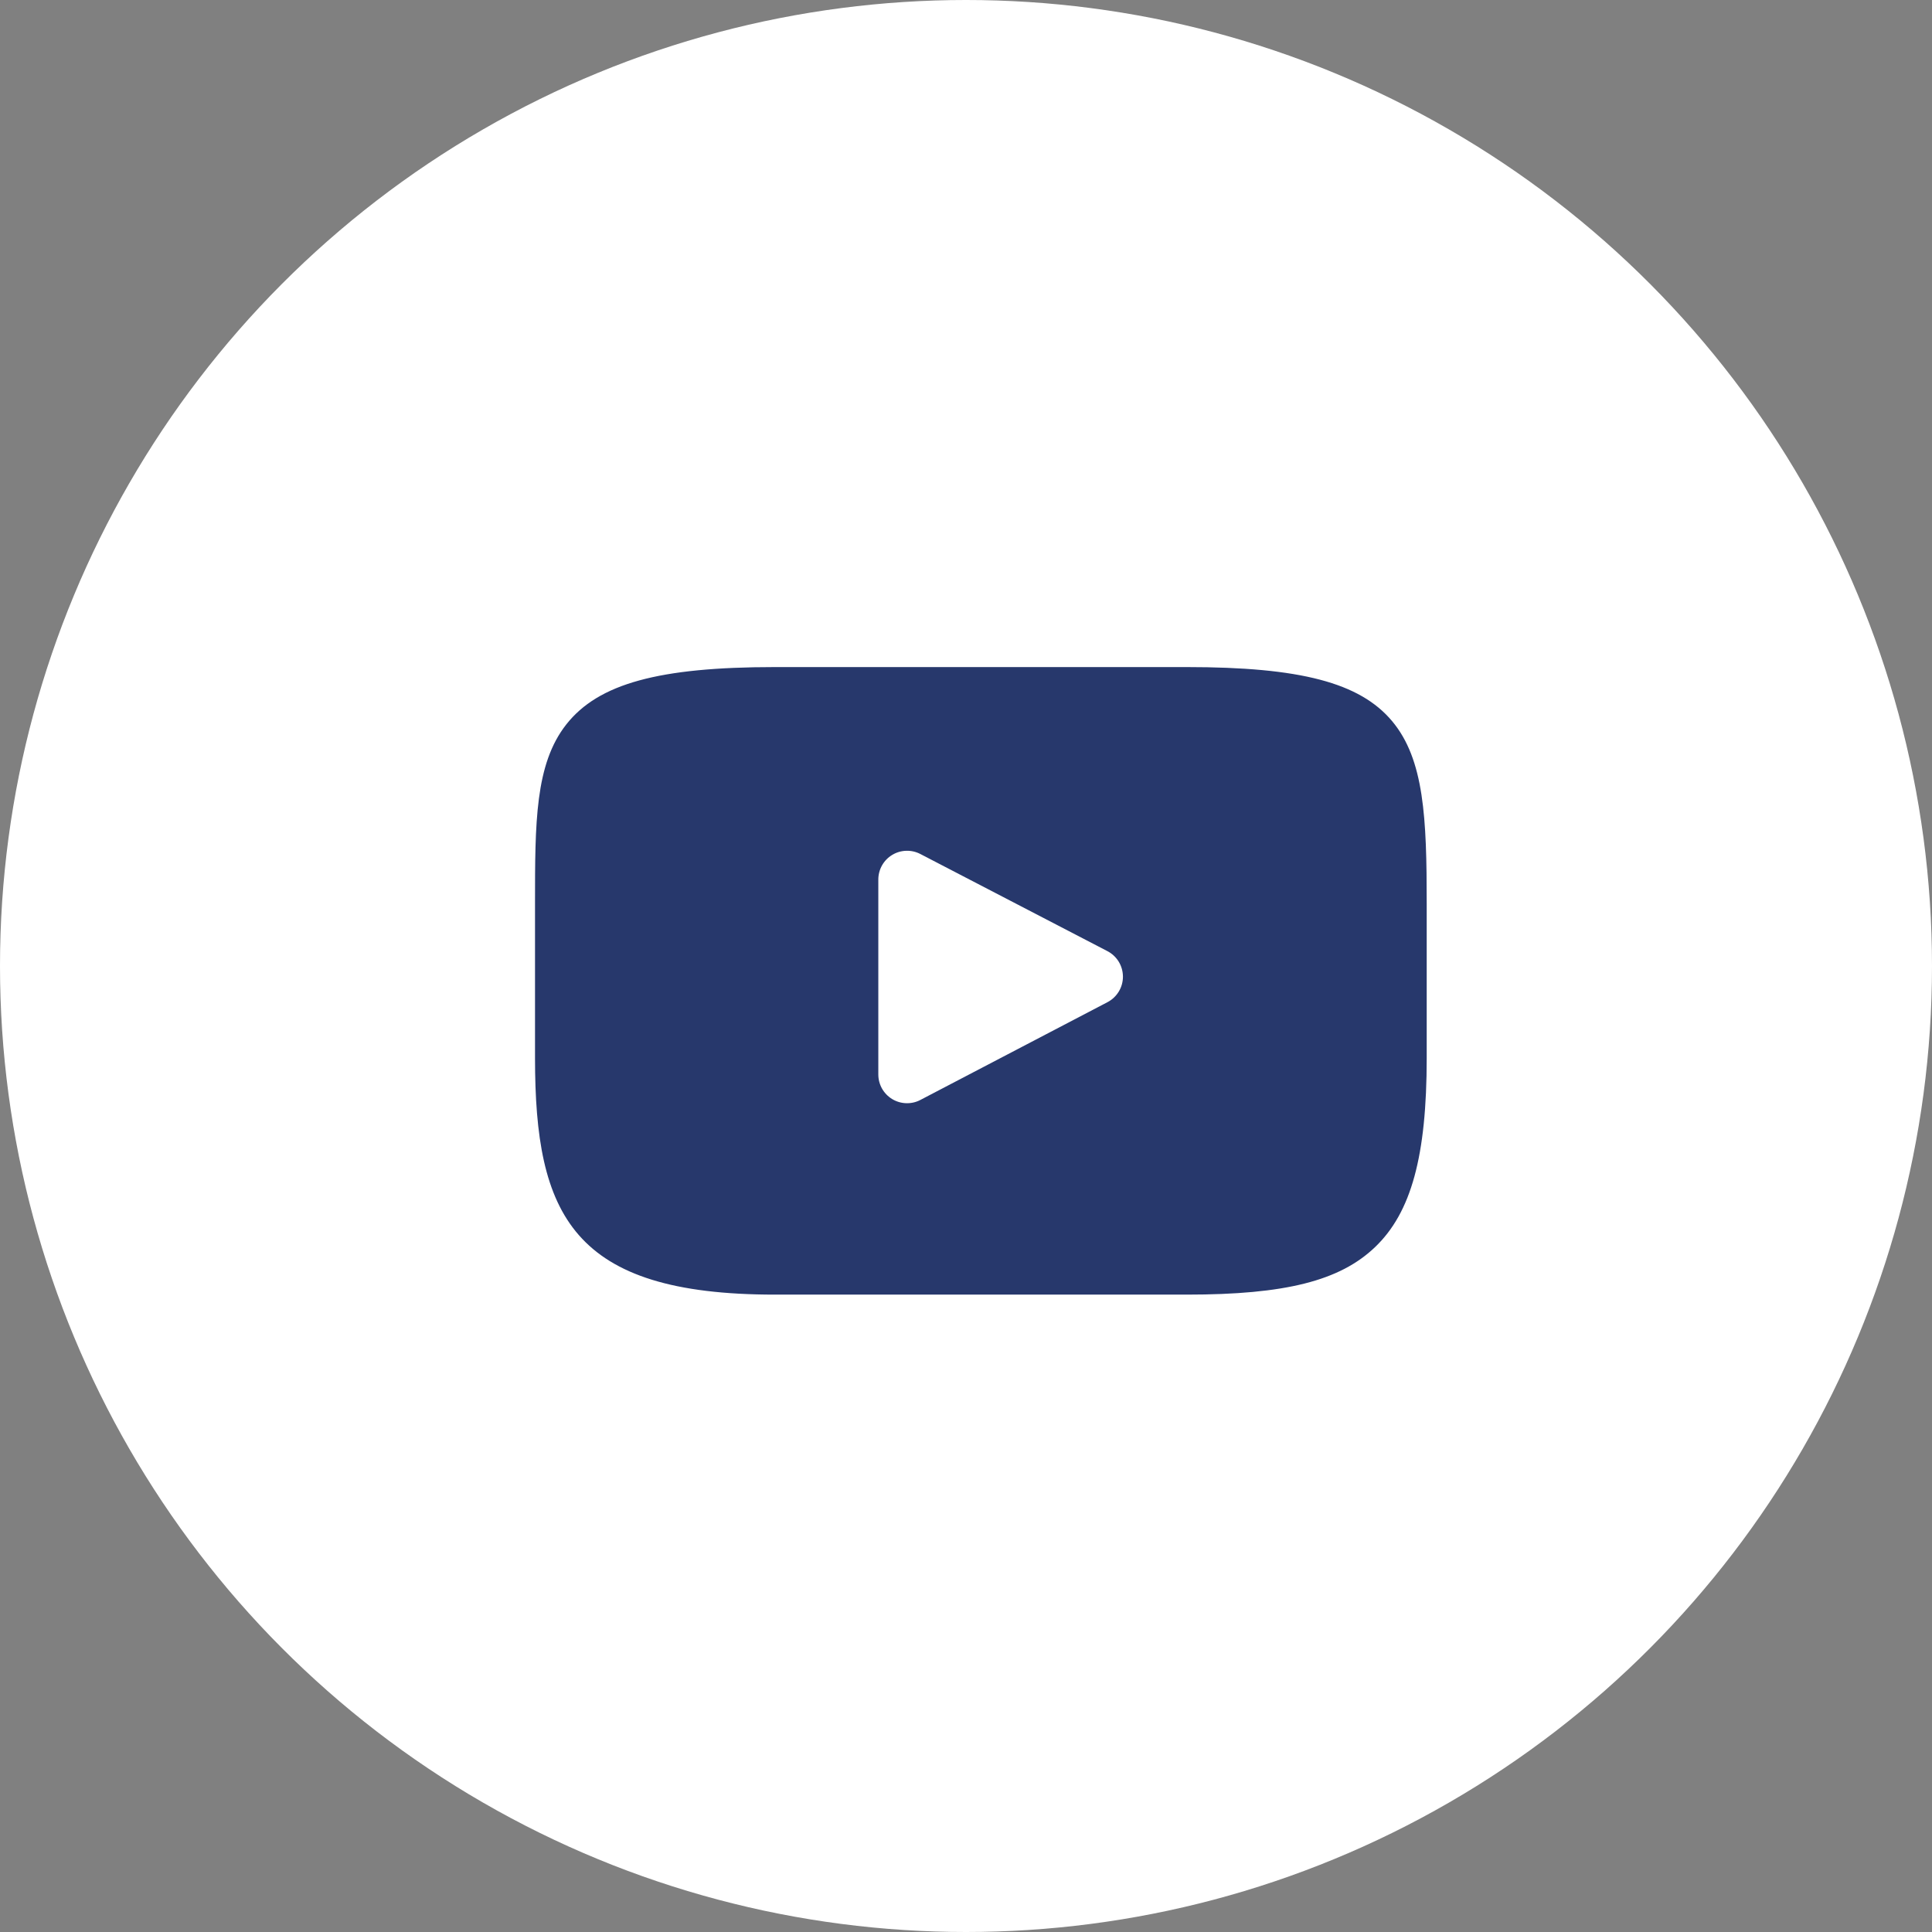
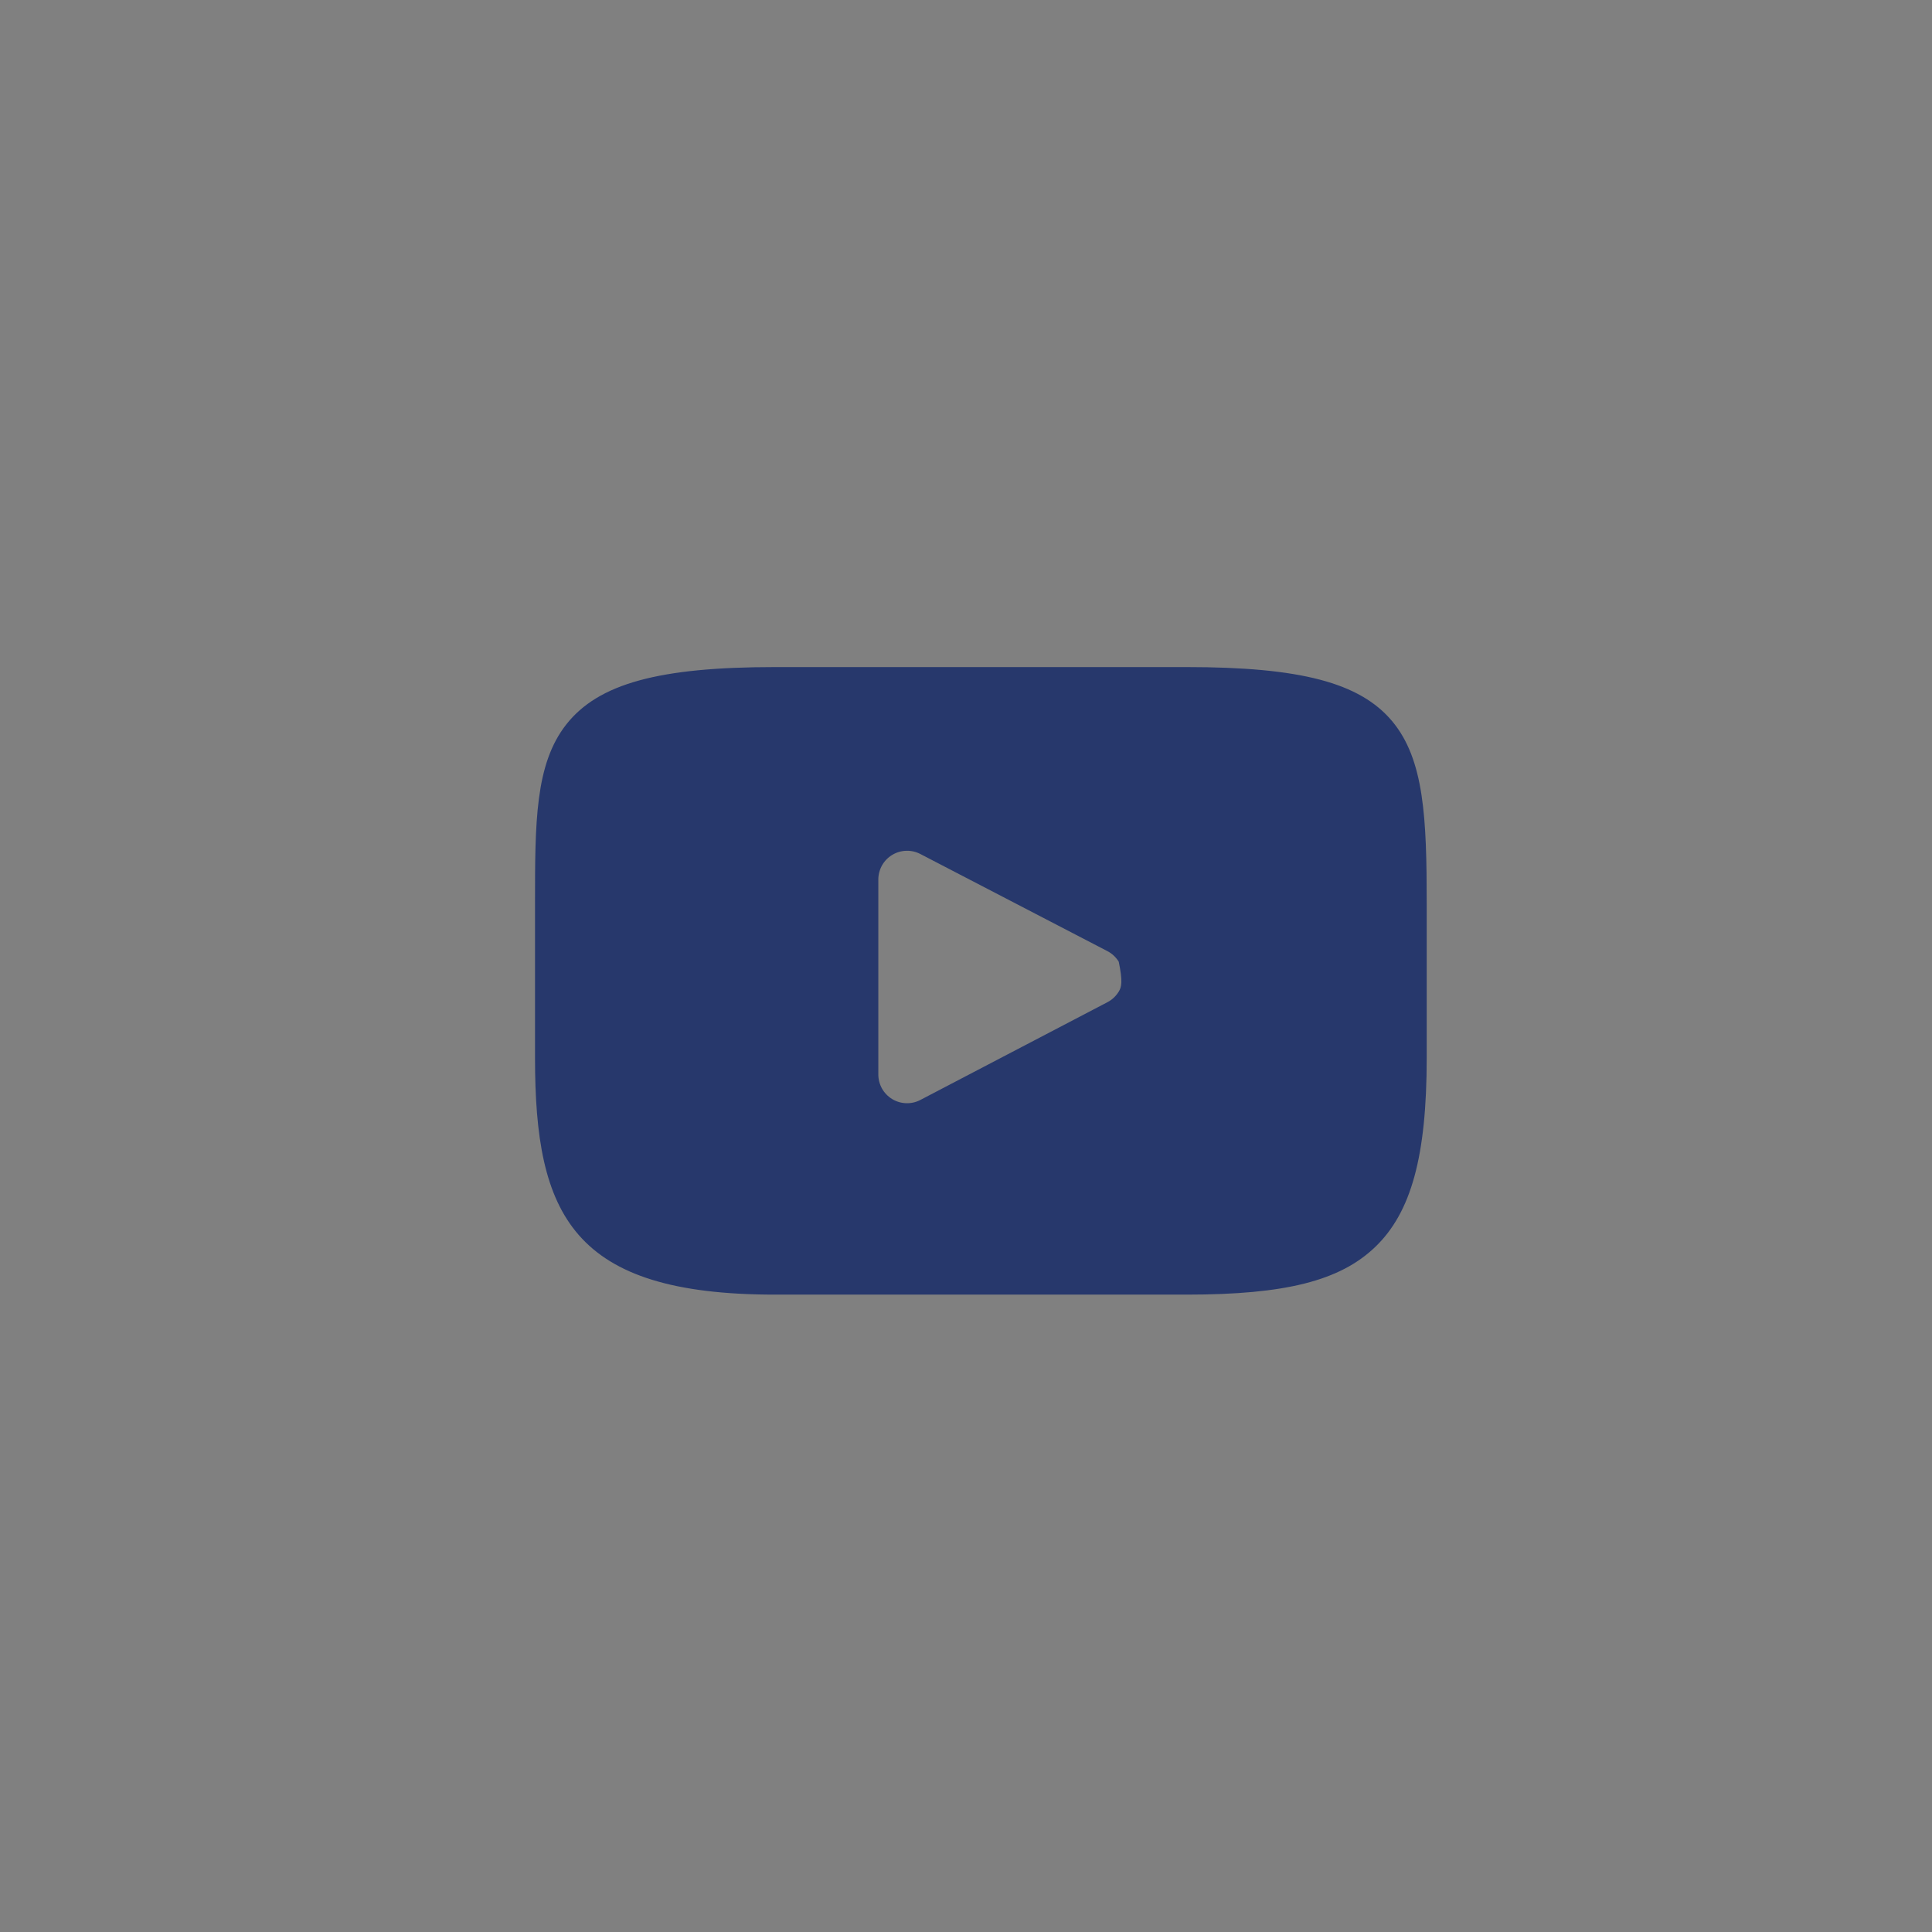
<svg xmlns="http://www.w3.org/2000/svg" width="65" height="65" viewBox="0 0 65 65" fill="none">
  <rect x="0" y="0" width="65" height="65" fill="#808080" stroke="none" />
-   <circle cx="32.5" cy="32.5" r="32.5" fill="white" />
-   <path d="M46.831 24.256C45.748 22.968 43.748 22.443 39.93 22.443H26.07C22.164 22.443 20.131 23.002 19.052 24.373C18 25.709 18 27.678 18 30.403V35.597C18 40.876 19.248 43.556 26.07 43.556H39.93C43.241 43.556 45.076 43.093 46.263 41.957C47.481 40.792 48 38.89 48 35.597V30.403C48 27.529 47.919 25.549 46.831 24.256ZM37.26 33.717L30.966 37.006C30.819 37.084 30.654 37.121 30.487 37.116C30.321 37.111 30.159 37.063 30.016 36.977C29.874 36.89 29.756 36.769 29.674 36.624C29.593 36.479 29.55 36.315 29.55 36.149V29.591C29.55 29.425 29.593 29.261 29.674 29.116C29.756 28.971 29.873 28.85 30.015 28.764C30.157 28.677 30.319 28.629 30.485 28.624C30.652 28.618 30.816 28.655 30.964 28.732L37.258 32C37.415 32.082 37.547 32.205 37.639 32.356C37.731 32.507 37.779 32.681 37.78 32.858C37.78 33.035 37.732 33.209 37.64 33.36C37.548 33.511 37.417 33.635 37.26 33.717Z" fill="#27386C" />
+   <path d="M46.831 24.256C45.748 22.968 43.748 22.443 39.93 22.443H26.07C22.164 22.443 20.131 23.002 19.052 24.373C18 25.709 18 27.678 18 30.403V35.597C18 40.876 19.248 43.556 26.07 43.556H39.93C43.241 43.556 45.076 43.093 46.263 41.957C47.481 40.792 48 38.89 48 35.597V30.403C48 27.529 47.919 25.549 46.831 24.256ZM37.26 33.717L30.966 37.006C30.819 37.084 30.654 37.121 30.487 37.116C30.321 37.111 30.159 37.063 30.016 36.977C29.874 36.89 29.756 36.769 29.674 36.624C29.593 36.479 29.55 36.315 29.55 36.149V29.591C29.55 29.425 29.593 29.261 29.674 29.116C29.756 28.971 29.873 28.85 30.015 28.764C30.157 28.677 30.319 28.629 30.485 28.624C30.652 28.618 30.816 28.655 30.964 28.732L37.258 32C37.415 32.082 37.547 32.205 37.639 32.356C37.78 33.035 37.732 33.209 37.64 33.36C37.548 33.511 37.417 33.635 37.26 33.717Z" fill="#27386C" />
</svg>